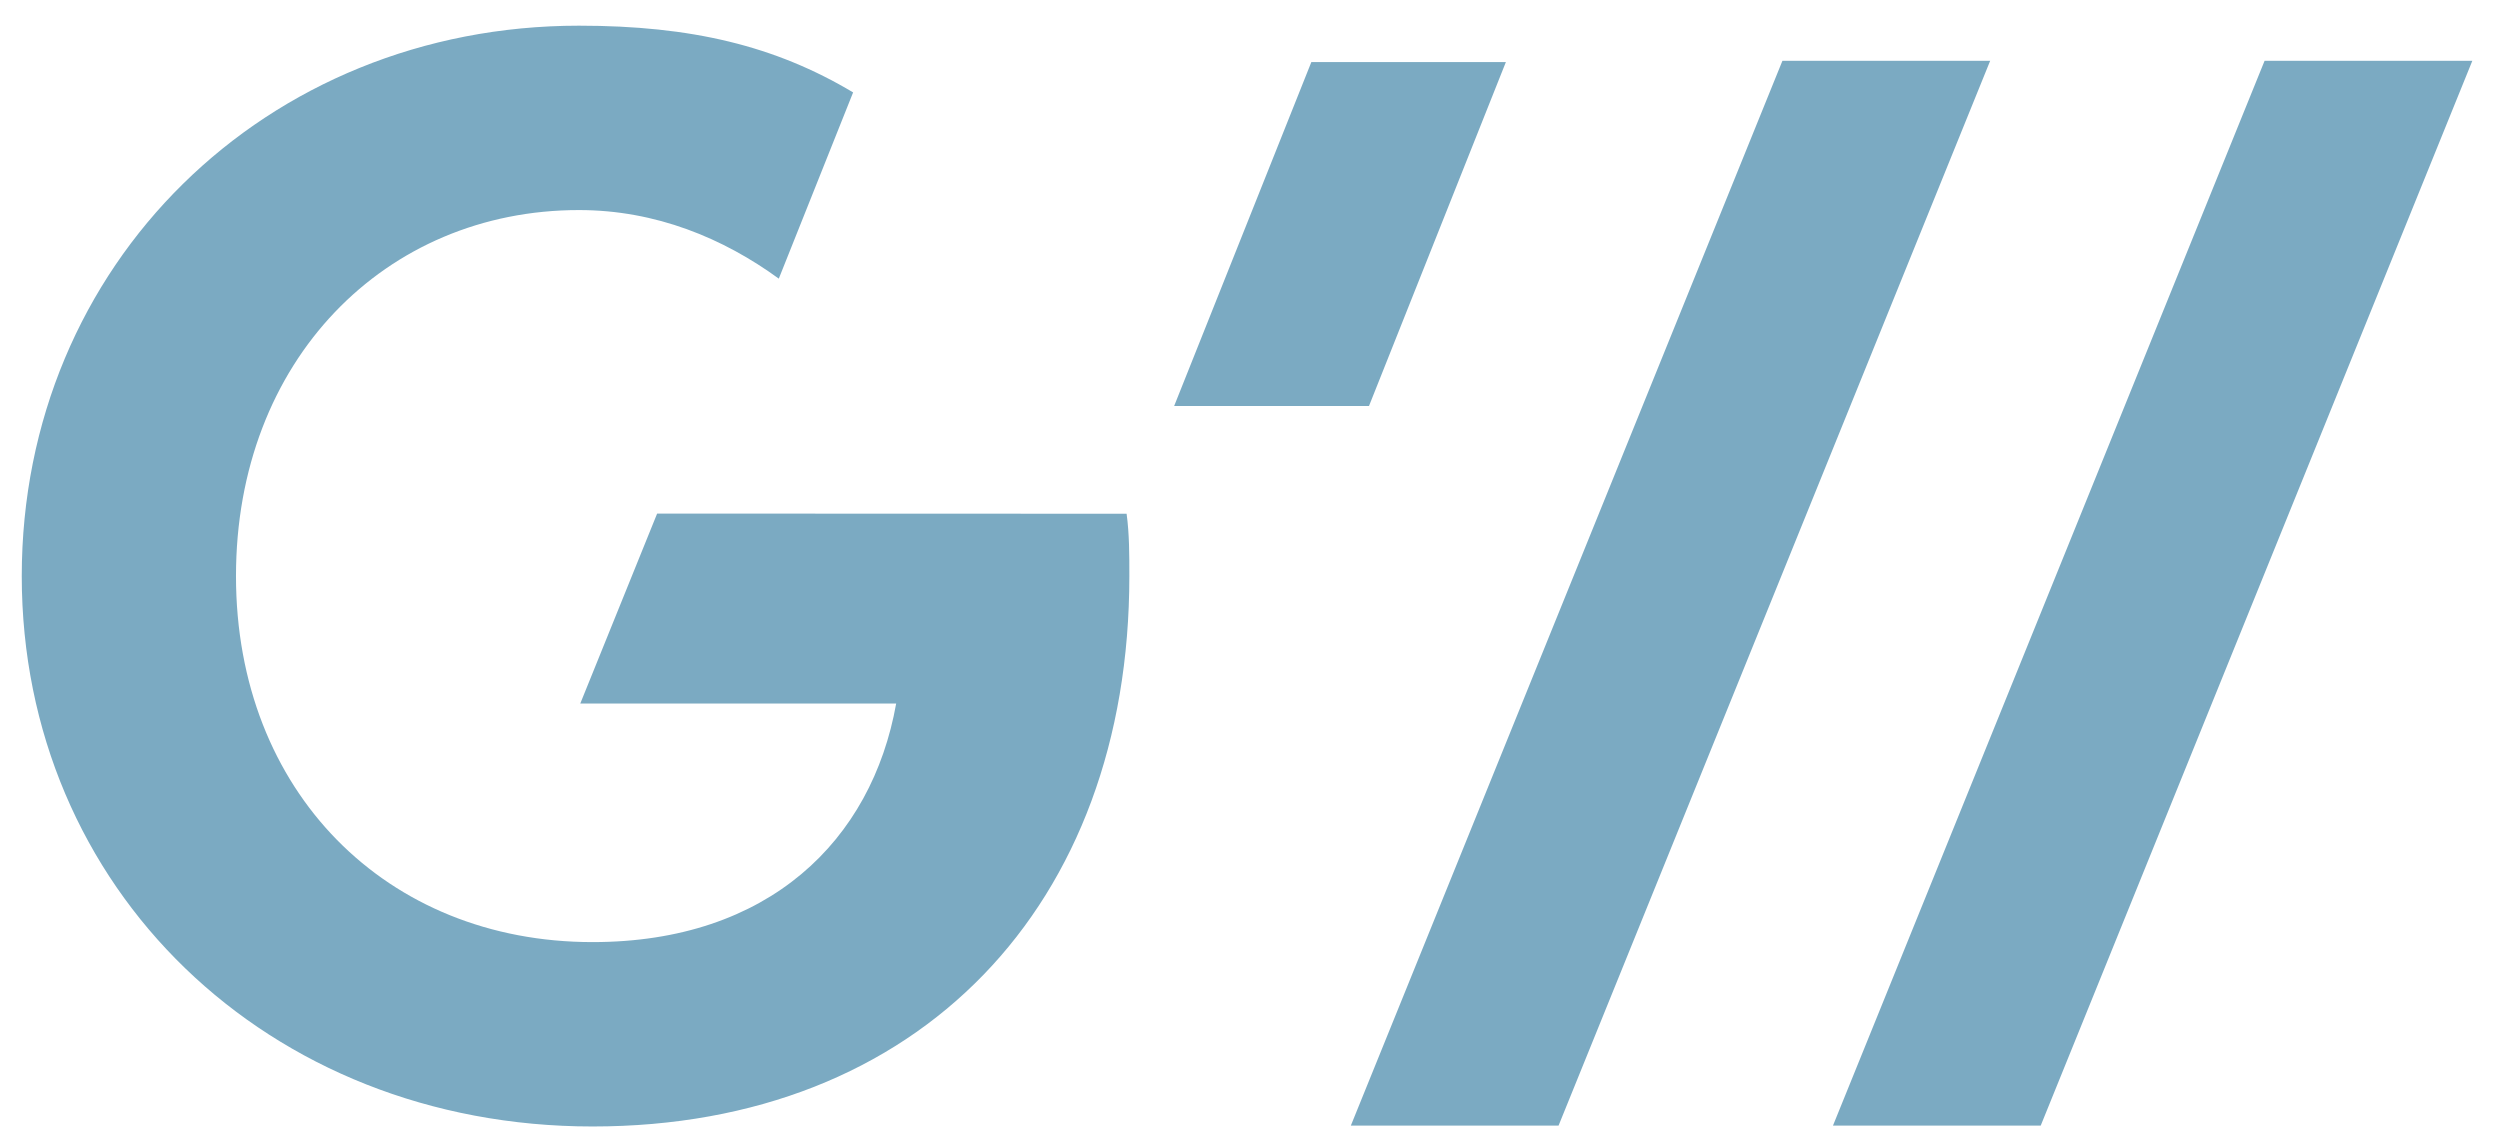
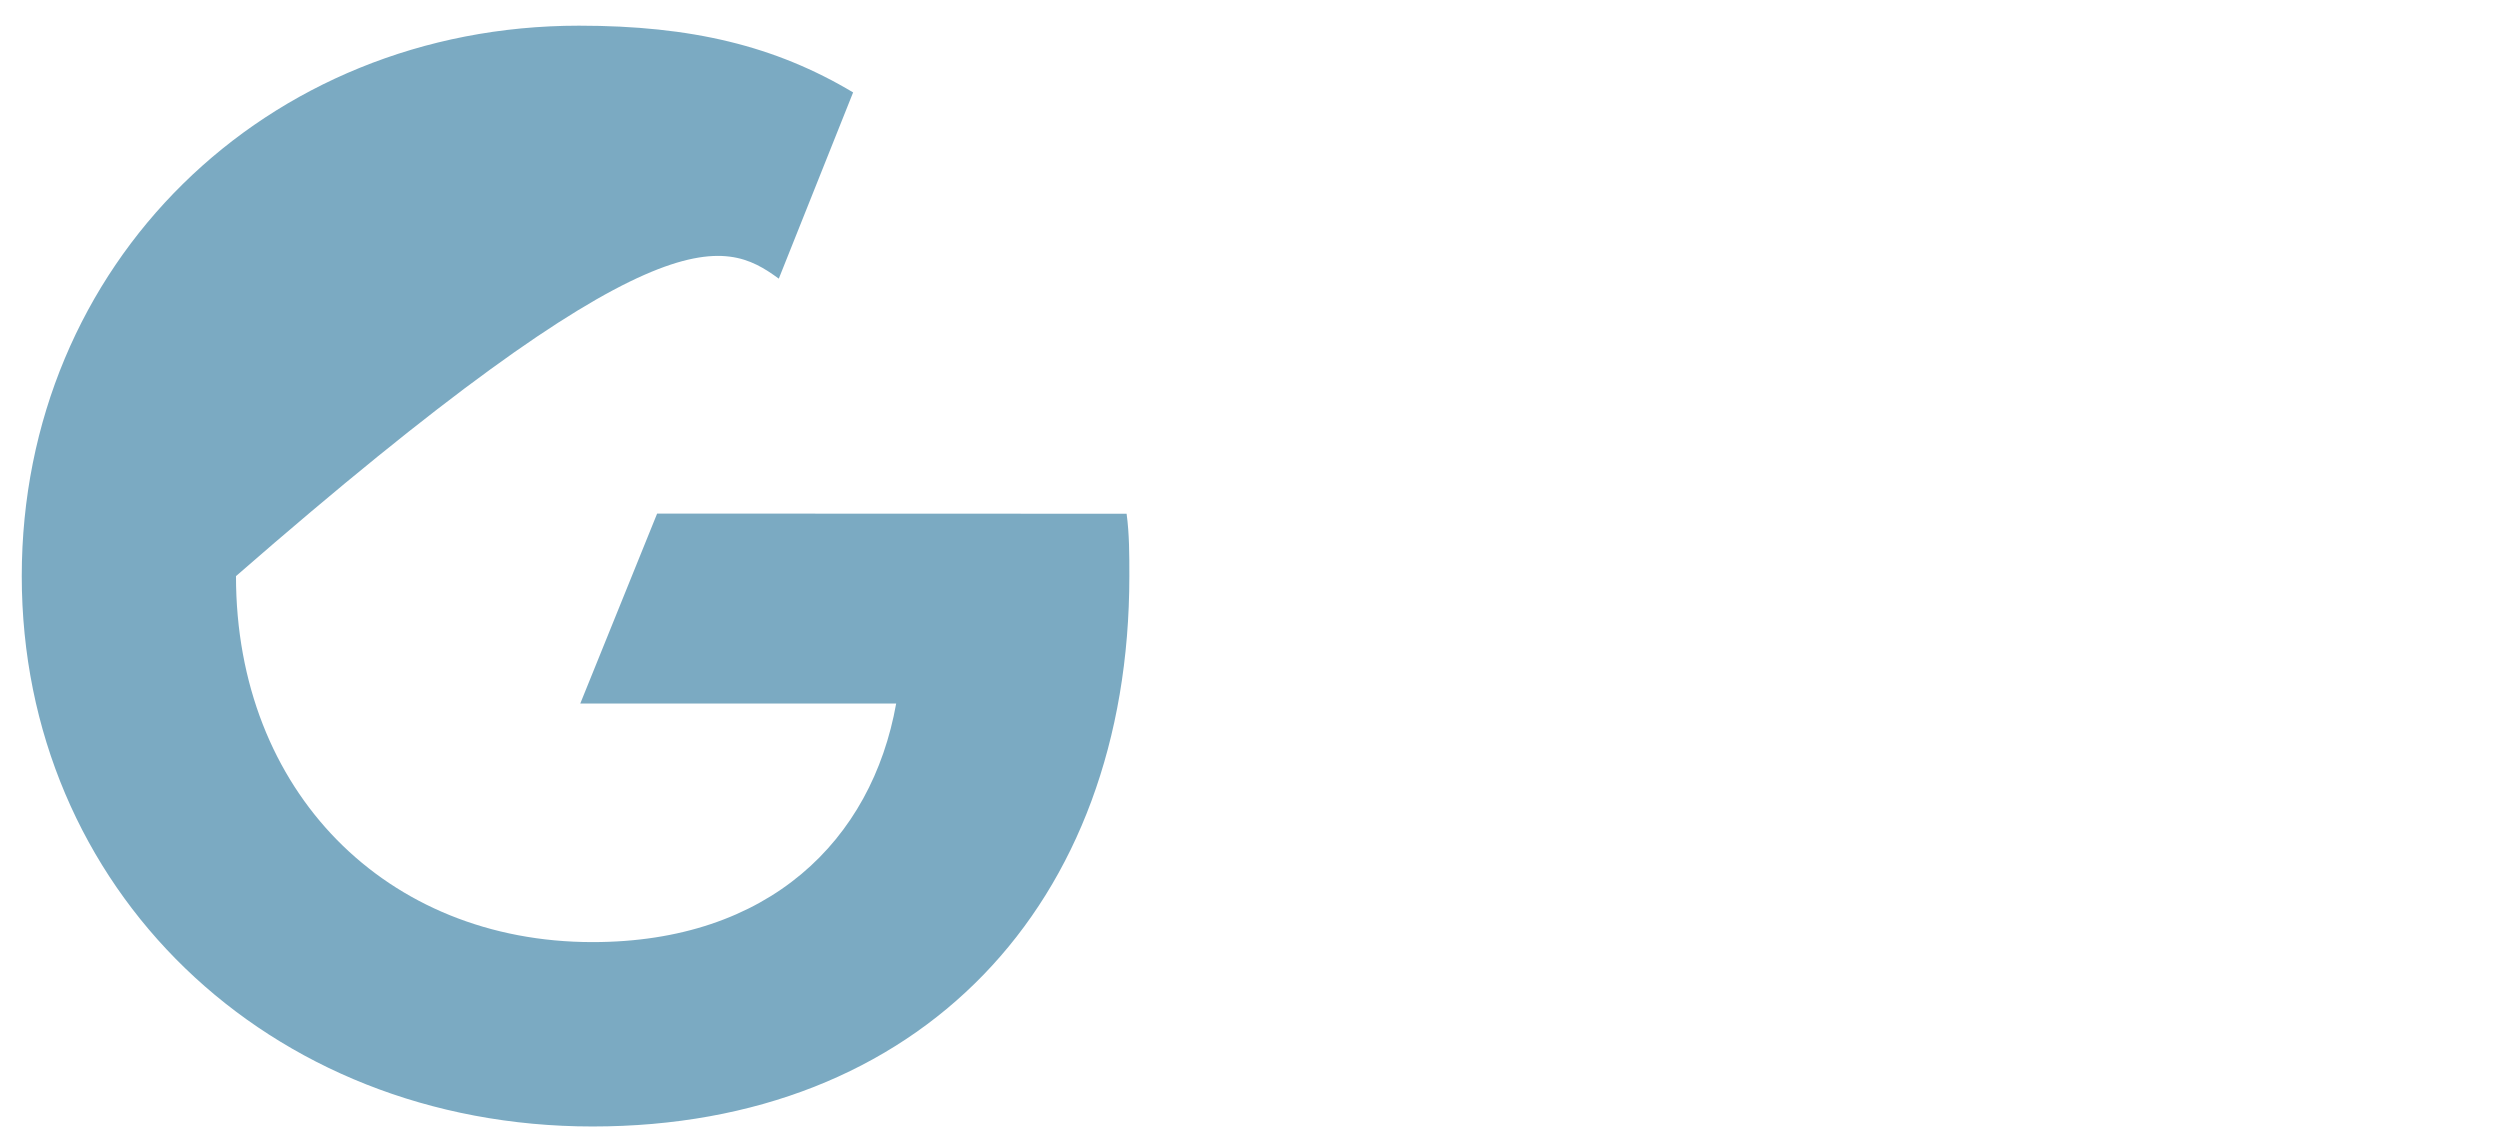
<svg xmlns="http://www.w3.org/2000/svg" width="81px" height="37px" viewBox="0 0 81 37" version="1.1">
  <title>Group 77</title>
  <desc>Created with Sketch.</desc>
  <g id="Page-1" stroke="none" stroke-width="1" fill="none" fill-rule="evenodd">
    <g id="Gilbert-Walker-Website_Homepage" transform="translate(-697, -380)" fill="#7BAAC2">
      <g id="Group-77" transform="translate(697, 380)">
-         <polygon id="Fill-69" points="50.497 36.47 64.482 1.969 57.751 1.969 43.767 36.47" />
-         <polygon id="Fill-71" points="66.119 36.47 80.104 1.969 73.373 1.969 59.388 36.47" />
-         <polygon id="Fill-73" points="44.355 13.155 38.042 13.155 42.488 2.01 48.791 2.01" />
-         <path d="M36.502,16.645 L21.291,16.64 L18.801,22.794 L29.036,22.794 C28.246,27.23 24.907,30.524 19.198,30.524 C12.521,30.524 7.646,25.648 7.646,18.666 C7.646,11.681 12.477,6.806 18.758,6.806 C21.251,6.806 23.438,7.721 25.233,9.028 L27.641,2.994 C25.113,1.484 22.4,0.832 18.758,0.832 C8.611,0.832 0.705,8.562 0.705,18.666 C0.705,28.768 8.656,36.498 19.198,36.498 C29.783,36.498 36.591,29.338 36.591,18.666 C36.591,17.962 36.591,17.303 36.502,16.645" id="Fill-75" />
+         <path d="M36.502,16.645 L21.291,16.64 L18.801,22.794 L29.036,22.794 C28.246,27.23 24.907,30.524 19.198,30.524 C12.521,30.524 7.646,25.648 7.646,18.666 C21.251,6.806 23.438,7.721 25.233,9.028 L27.641,2.994 C25.113,1.484 22.4,0.832 18.758,0.832 C8.611,0.832 0.705,8.562 0.705,18.666 C0.705,28.768 8.656,36.498 19.198,36.498 C29.783,36.498 36.591,29.338 36.591,18.666 C36.591,17.962 36.591,17.303 36.502,16.645" id="Fill-75" />
      </g>
    </g>
  </g>
</svg>